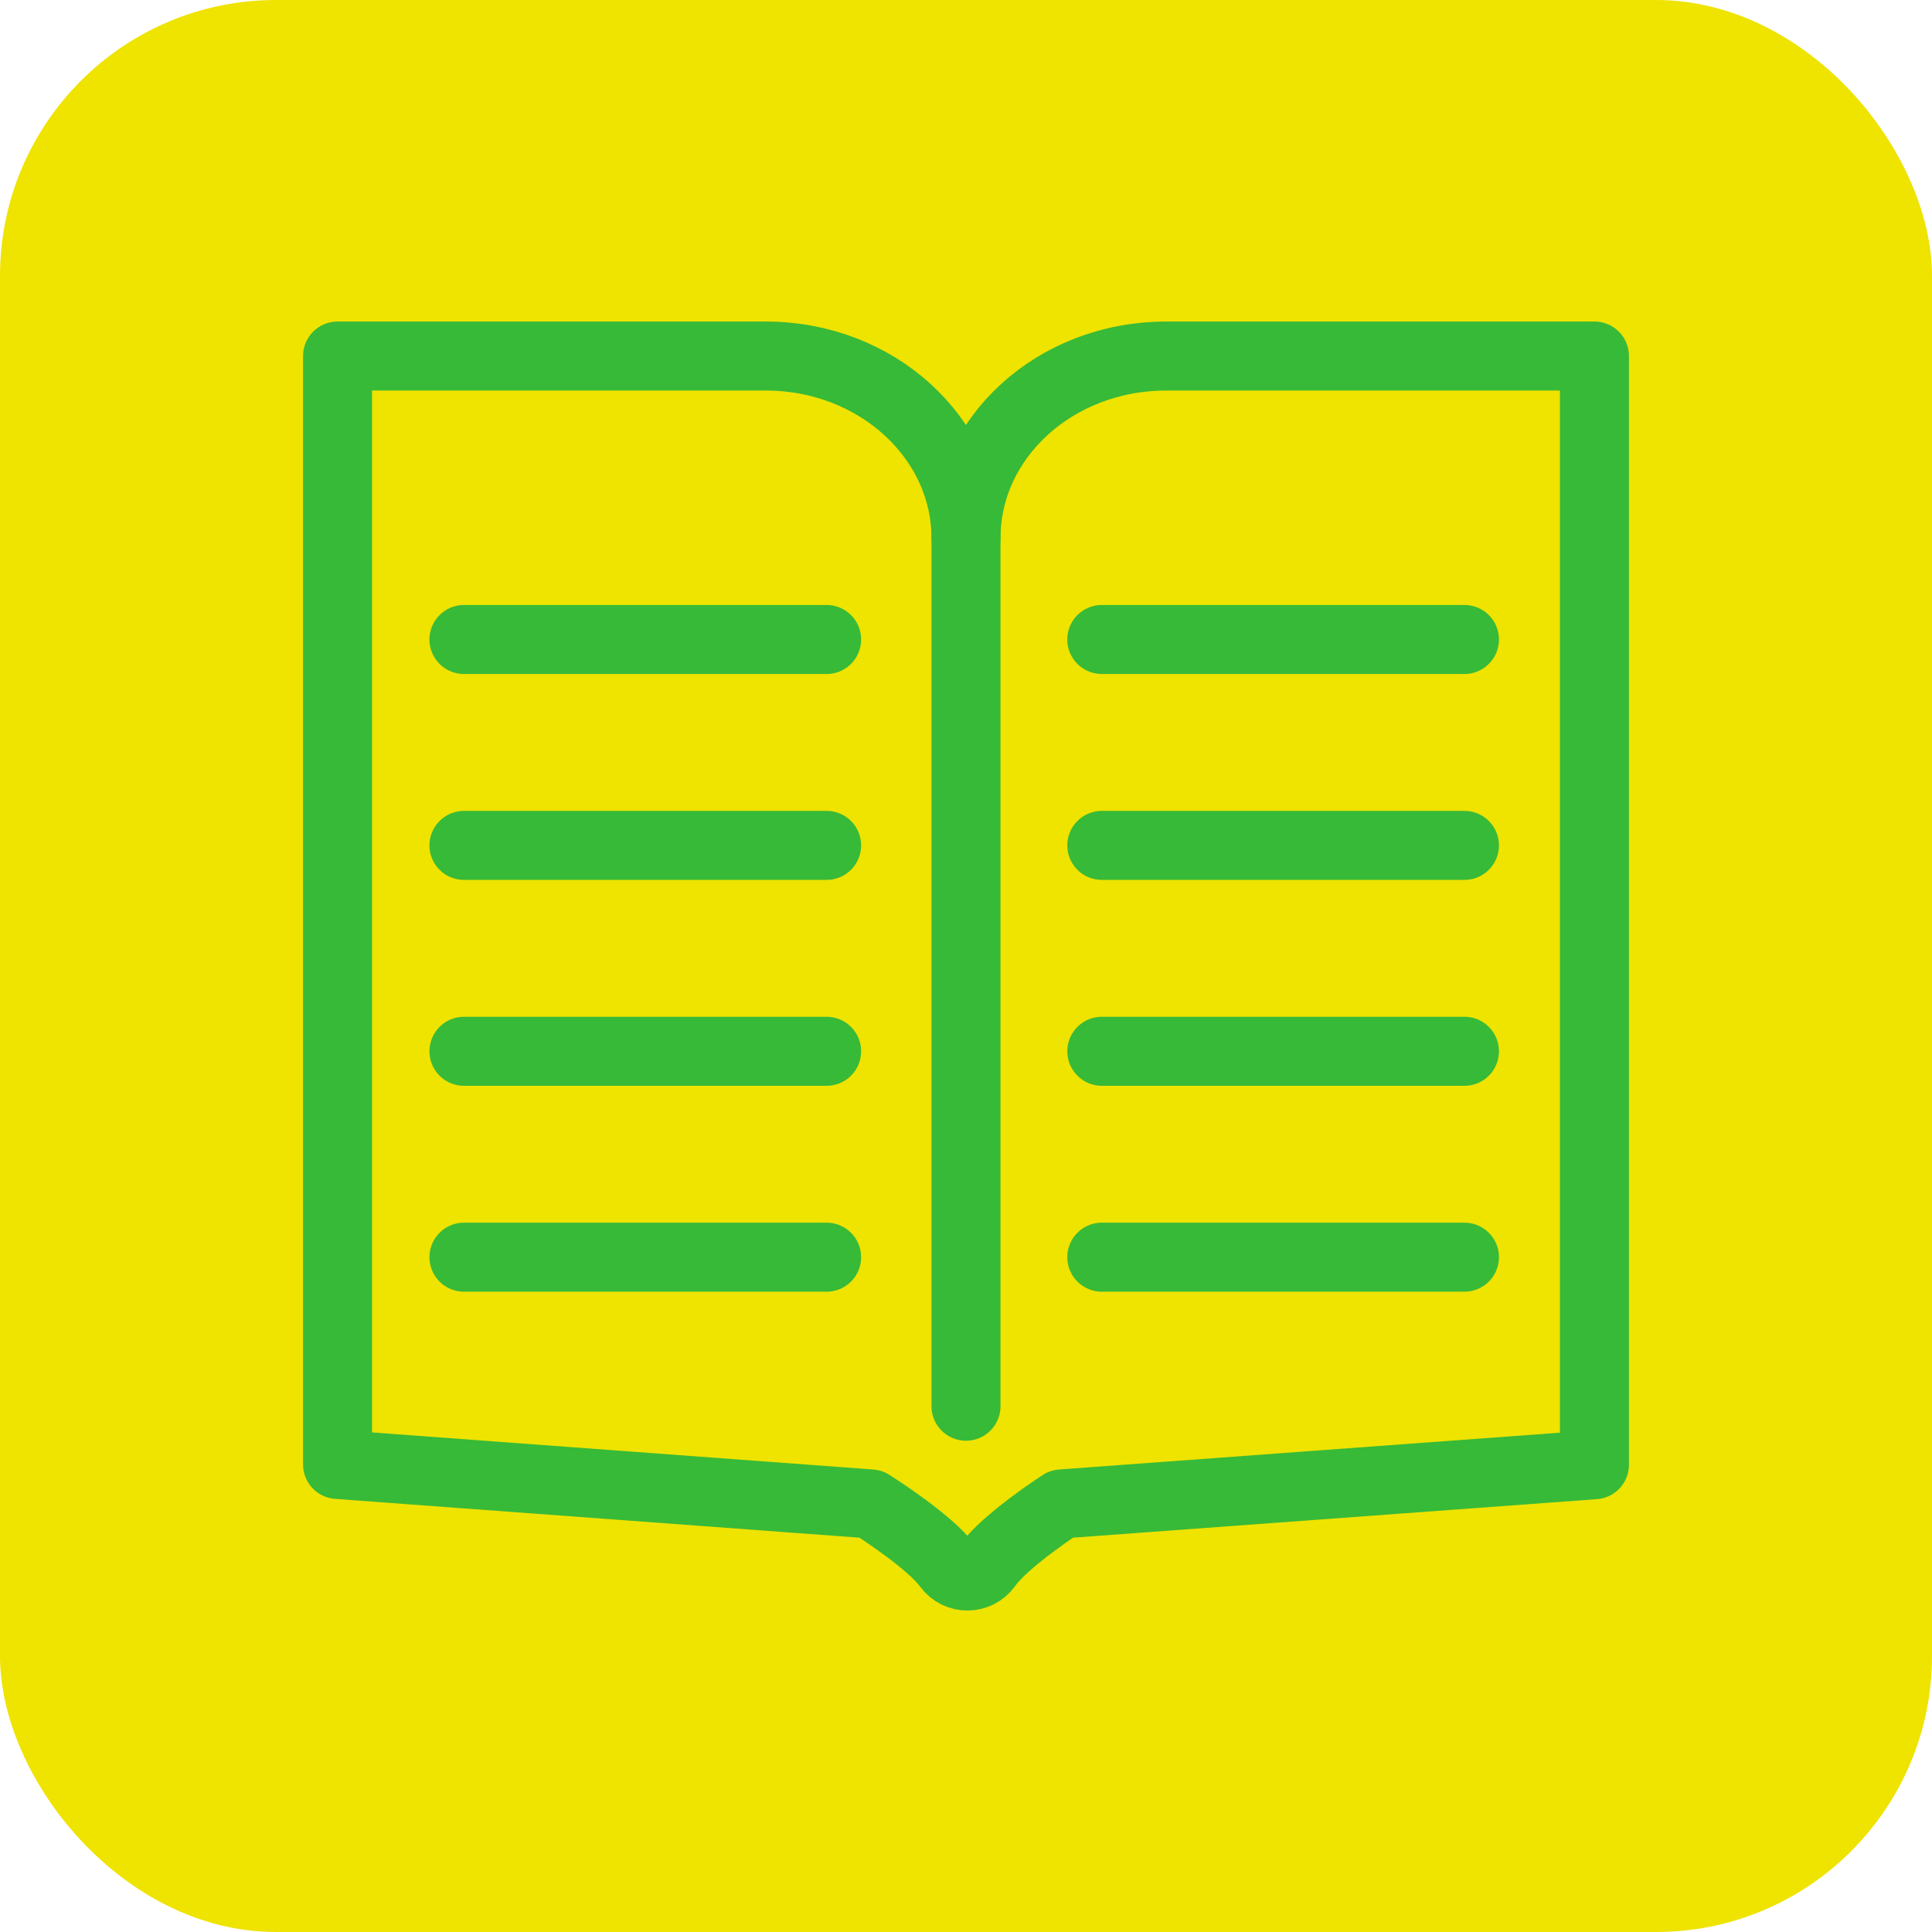
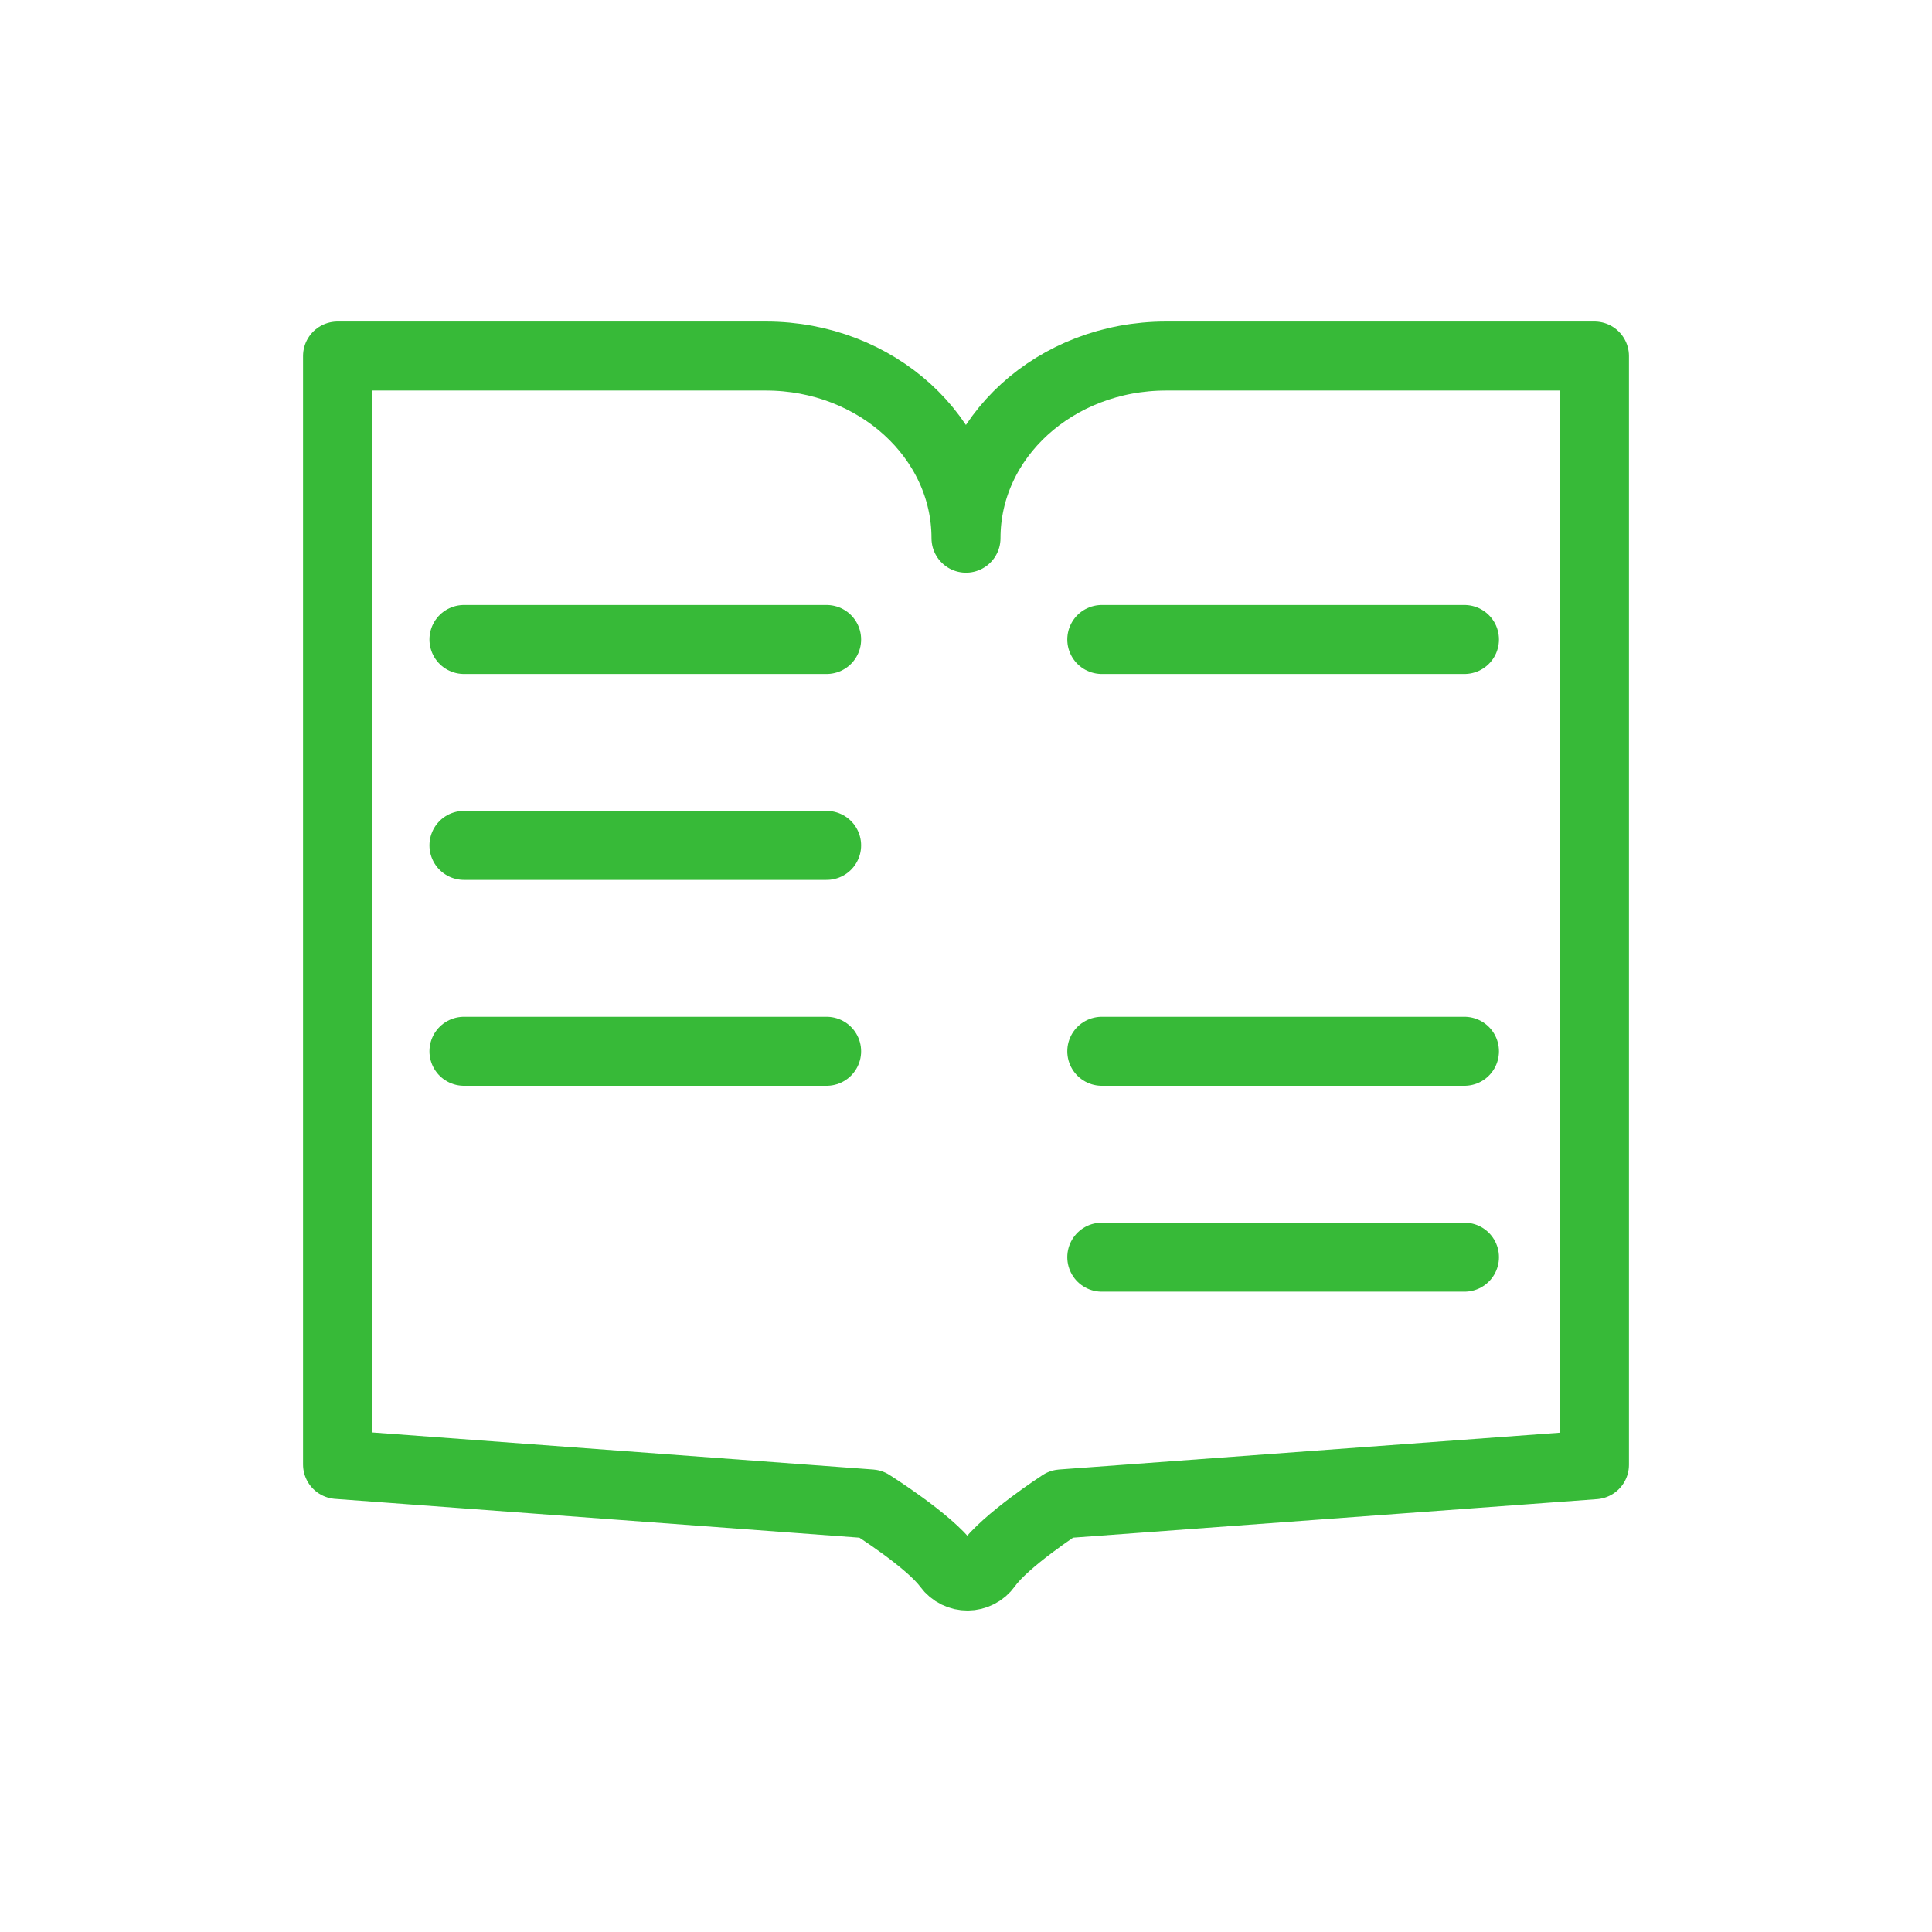
<svg xmlns="http://www.w3.org/2000/svg" id="uuid-1ffc3cd3-7786-4a8b-aa16-a2dc877d644f" viewBox="0 0 70 70">
  <defs>
    <style>.uuid-c7a90fe9-01b5-4162-9a40-11d963244dac{fill:none;stroke:#37ba38;stroke-linecap:round;stroke-linejoin:round;stroke-width:2.5px;}.uuid-994e30db-fc77-4af6-83fb-6523e0606a6d{fill:#efe300;stroke-width:0px;}</style>
  </defs>
-   <rect class="uuid-994e30db-fc77-4af6-83fb-6523e0606a6d" width="70" height="70" rx="10" ry="10" />
  <path class="uuid-c7a90fe9-01b5-4162-9a40-11d963244dac" d="m57.77,12.9h-15.52c-4.01,0-7.25,2.95-7.25,6.6,0-3.64-3.25-6.6-7.25-6.6h-15.52v40.16l19.32,1.43s2.12,1.33,2.79,2.25c.36.49,1.08.48,1.43-.01.65-.92,2.69-2.24,2.69-2.24l19.31-1.42V12.9Z" />
  <line class="uuid-c7a90fe9-01b5-4162-9a40-11d963244dac" x1="16.81" y1="23.17" x2="29.95" y2="23.17" />
  <line class="uuid-c7a90fe9-01b5-4162-9a40-11d963244dac" x1="16.81" y1="30.63" x2="29.95" y2="30.63" />
  <line class="uuid-c7a90fe9-01b5-4162-9a40-11d963244dac" x1="16.81" y1="38.09" x2="29.95" y2="38.09" />
-   <line class="uuid-c7a90fe9-01b5-4162-9a40-11d963244dac" x1="16.81" y1="45.55" x2="29.95" y2="45.55" />
  <line class="uuid-c7a90fe9-01b5-4162-9a40-11d963244dac" x1="39.92" y1="23.17" x2="53.06" y2="23.17" />
-   <line class="uuid-c7a90fe9-01b5-4162-9a40-11d963244dac" x1="39.92" y1="30.63" x2="53.06" y2="30.63" />
  <line class="uuid-c7a90fe9-01b5-4162-9a40-11d963244dac" x1="39.92" y1="38.09" x2="53.06" y2="38.09" />
  <line class="uuid-c7a90fe9-01b5-4162-9a40-11d963244dac" x1="39.92" y1="45.55" x2="53.06" y2="45.55" />
-   <line class="uuid-c7a90fe9-01b5-4162-9a40-11d963244dac" x1="35" y1="19.37" x2="35" y2="50.95" />
</svg>